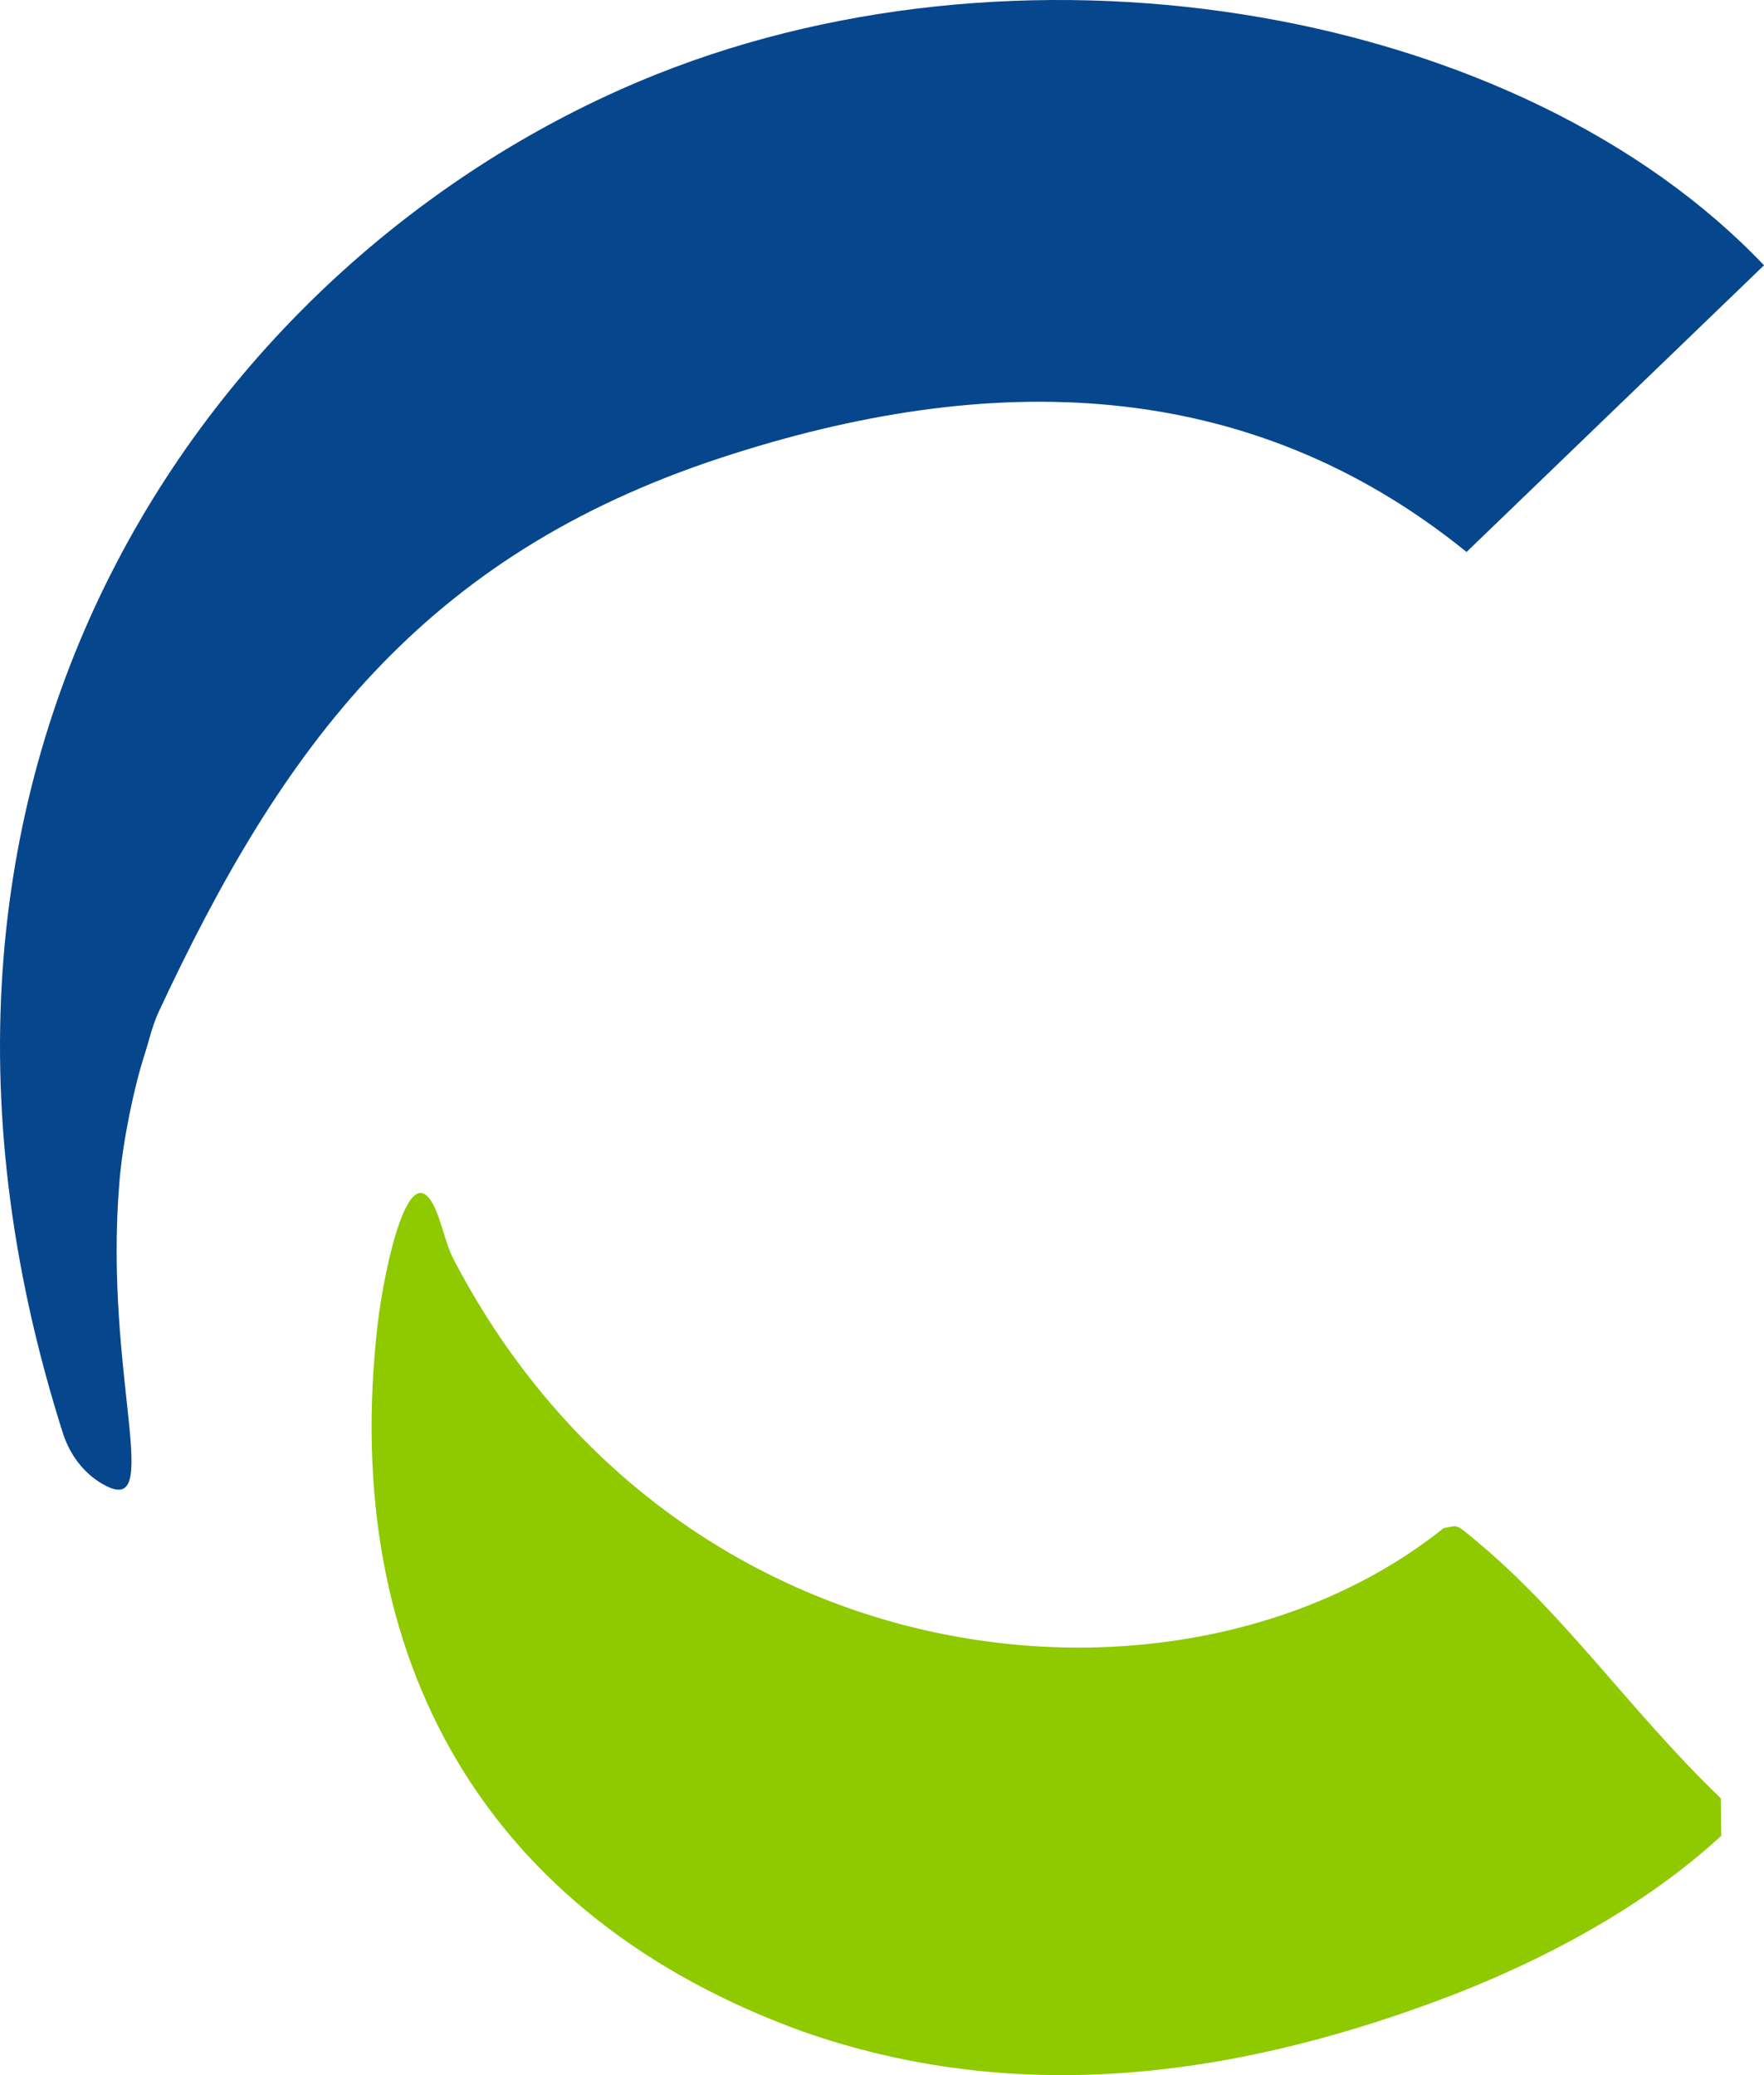
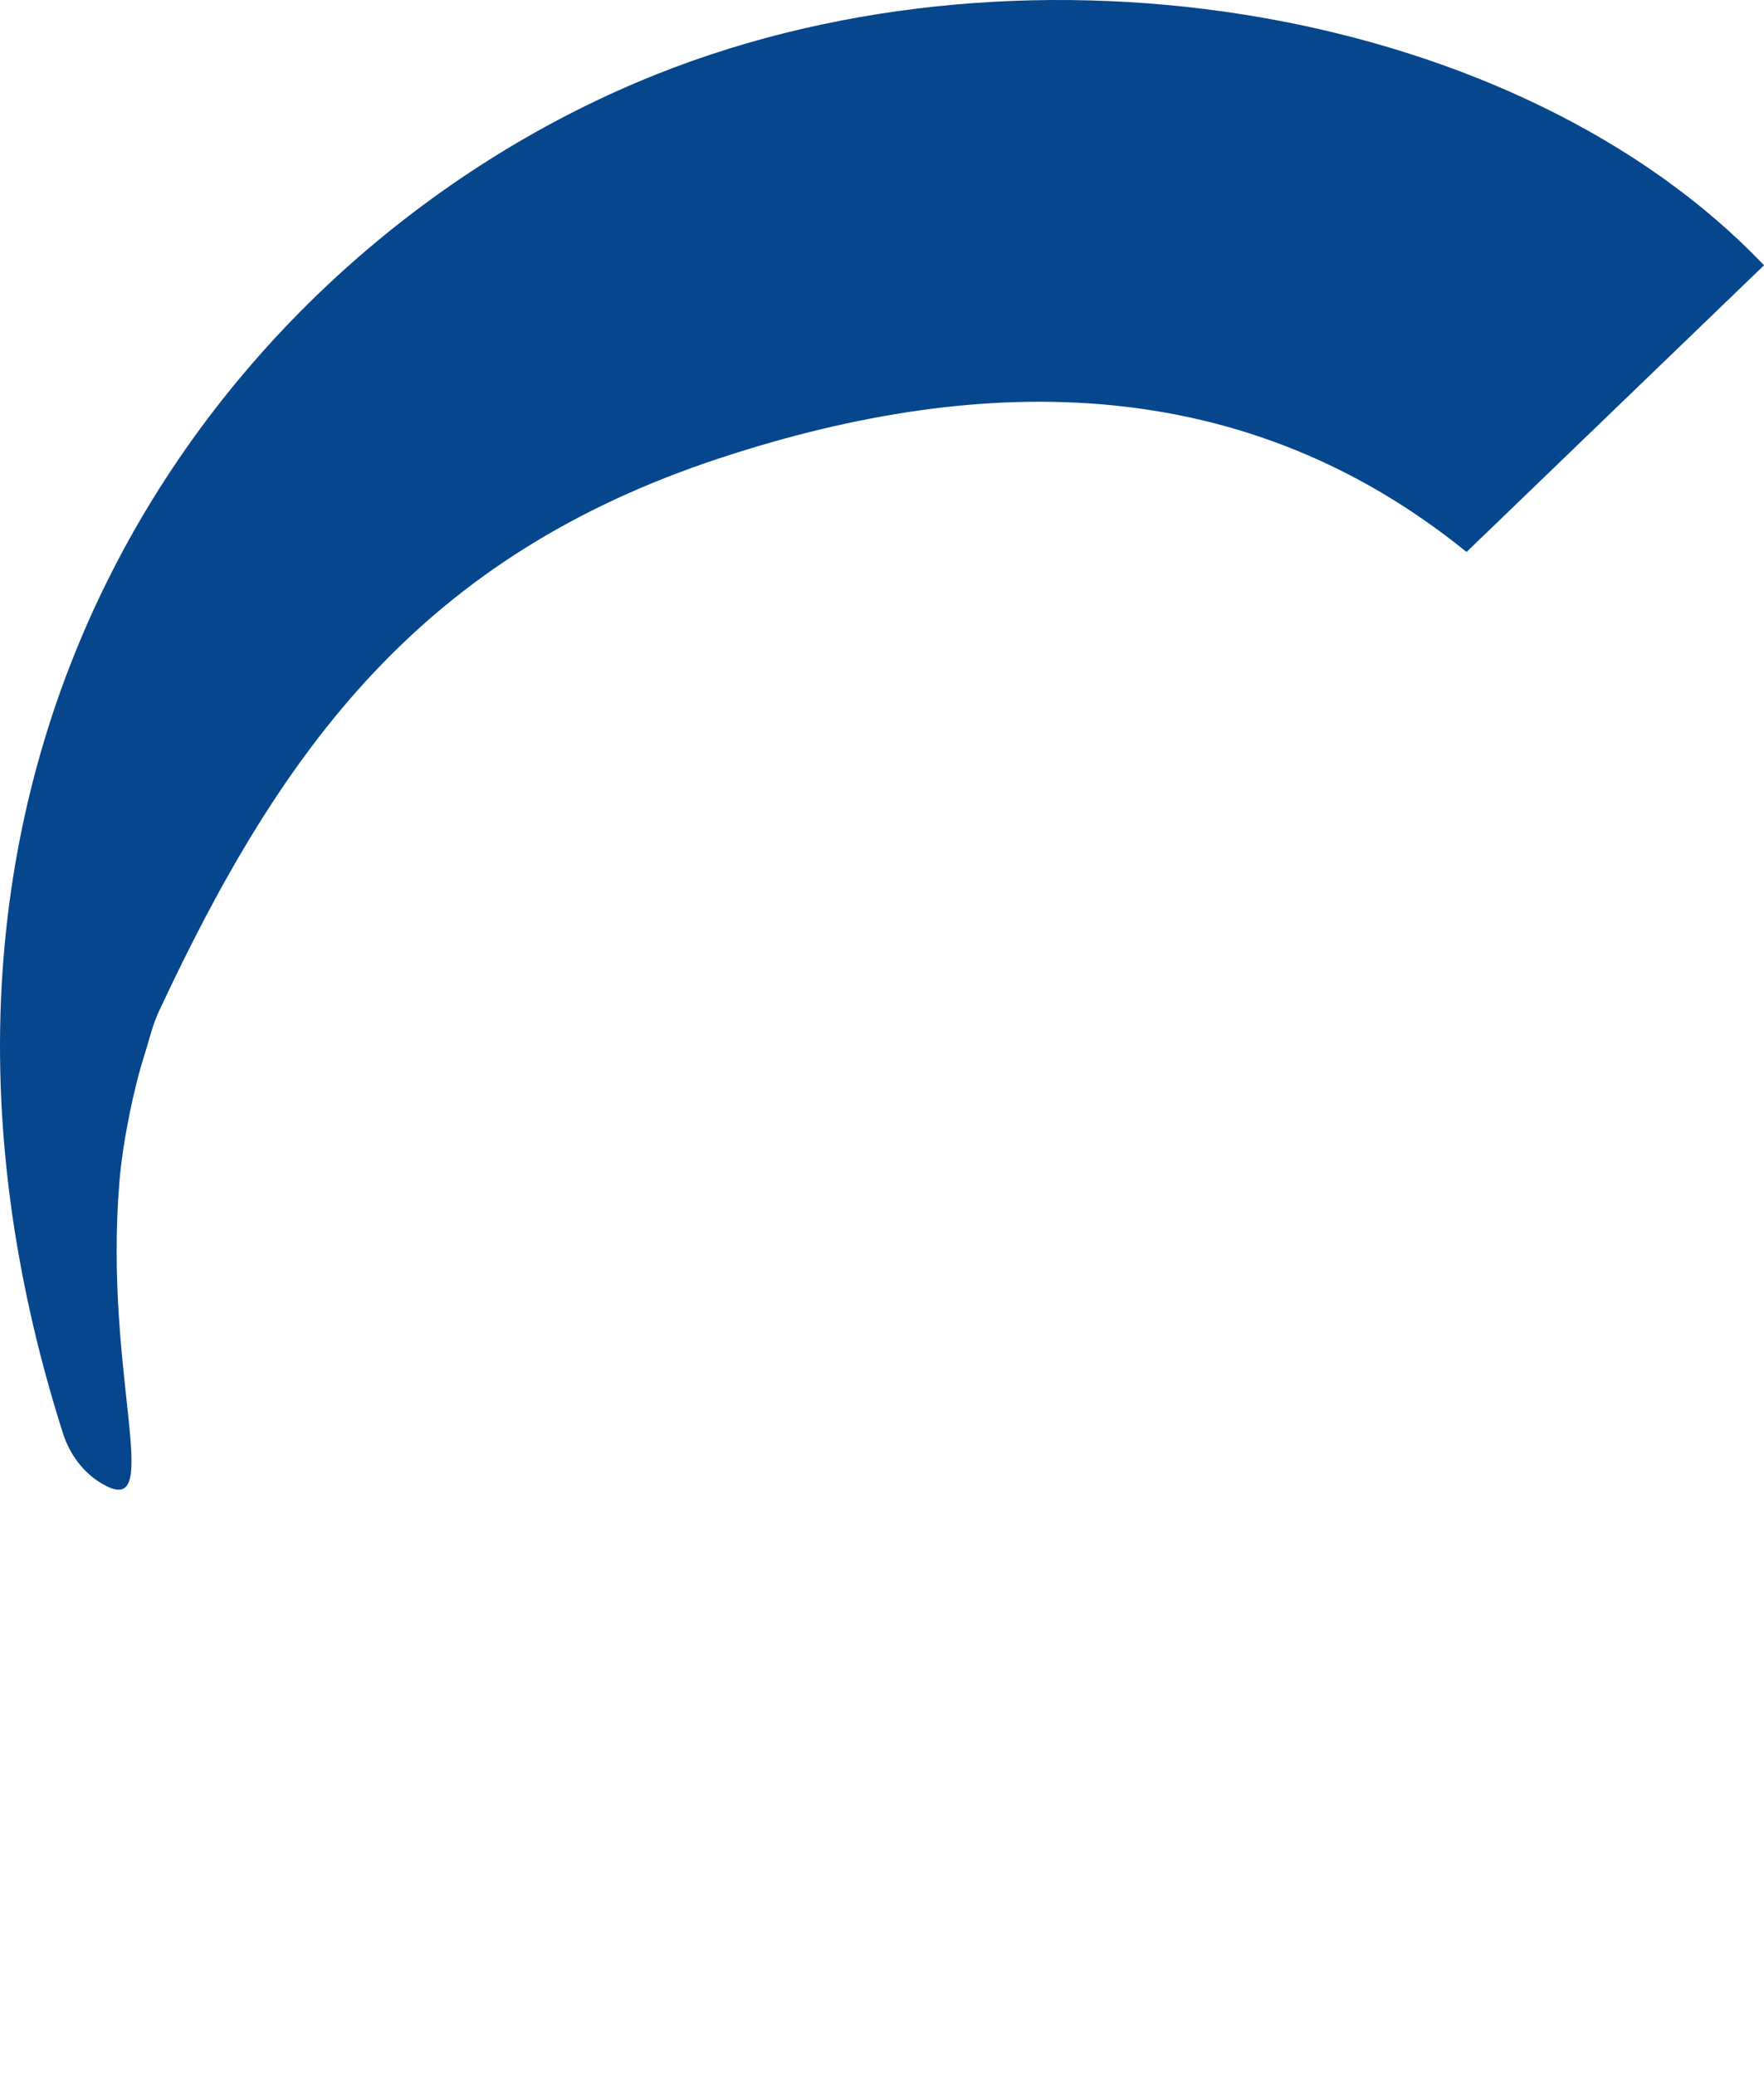
<svg xmlns="http://www.w3.org/2000/svg" width="68" height="80" viewBox="0 0 68 80" fill="none">
  <g id="Group">
    <path id="Vector" d="M3.943 57.206C3.212 56.78 2.685 56.066 2.427 55.259C-5.929 28.983 8.664 9.496 25.328 2.857C39.89 -2.946 58.639 0.378 68 10.228C64.244 13.85 60.495 17.464 56.534 21.28C48.065 14.417 38.093 14.268 27.808 17.643C16.271 21.427 10.873 28.801 6.114 39.016C5.869 39.545 5.746 40.121 5.567 40.675C5.176 41.888 4.736 43.955 4.603 45.568C3.982 53.089 6.396 58.634 3.946 57.206H3.943Z" fill="#06468C" />
-     <path id="Vector_2" d="M16.985 47.15C17.266 48.036 17.294 48.185 17.545 48.663C26.126 64.96 45.55 66.995 55.655 58.909C56.236 58.819 56.064 58.706 56.888 59.389C60.36 62.266 62.866 65.998 66.336 69.329C66.341 69.9 66.346 70.203 66.351 70.773C63.5 73.406 59.585 75.594 55.274 77.184C47.304 80.122 39.08 81.178 30.923 78.311C18.767 73.894 13.055 64.007 14.561 51.029C14.796 49 15.878 43.652 16.982 47.15H16.985Z" fill="#8FC900" />
  </g>
</svg>